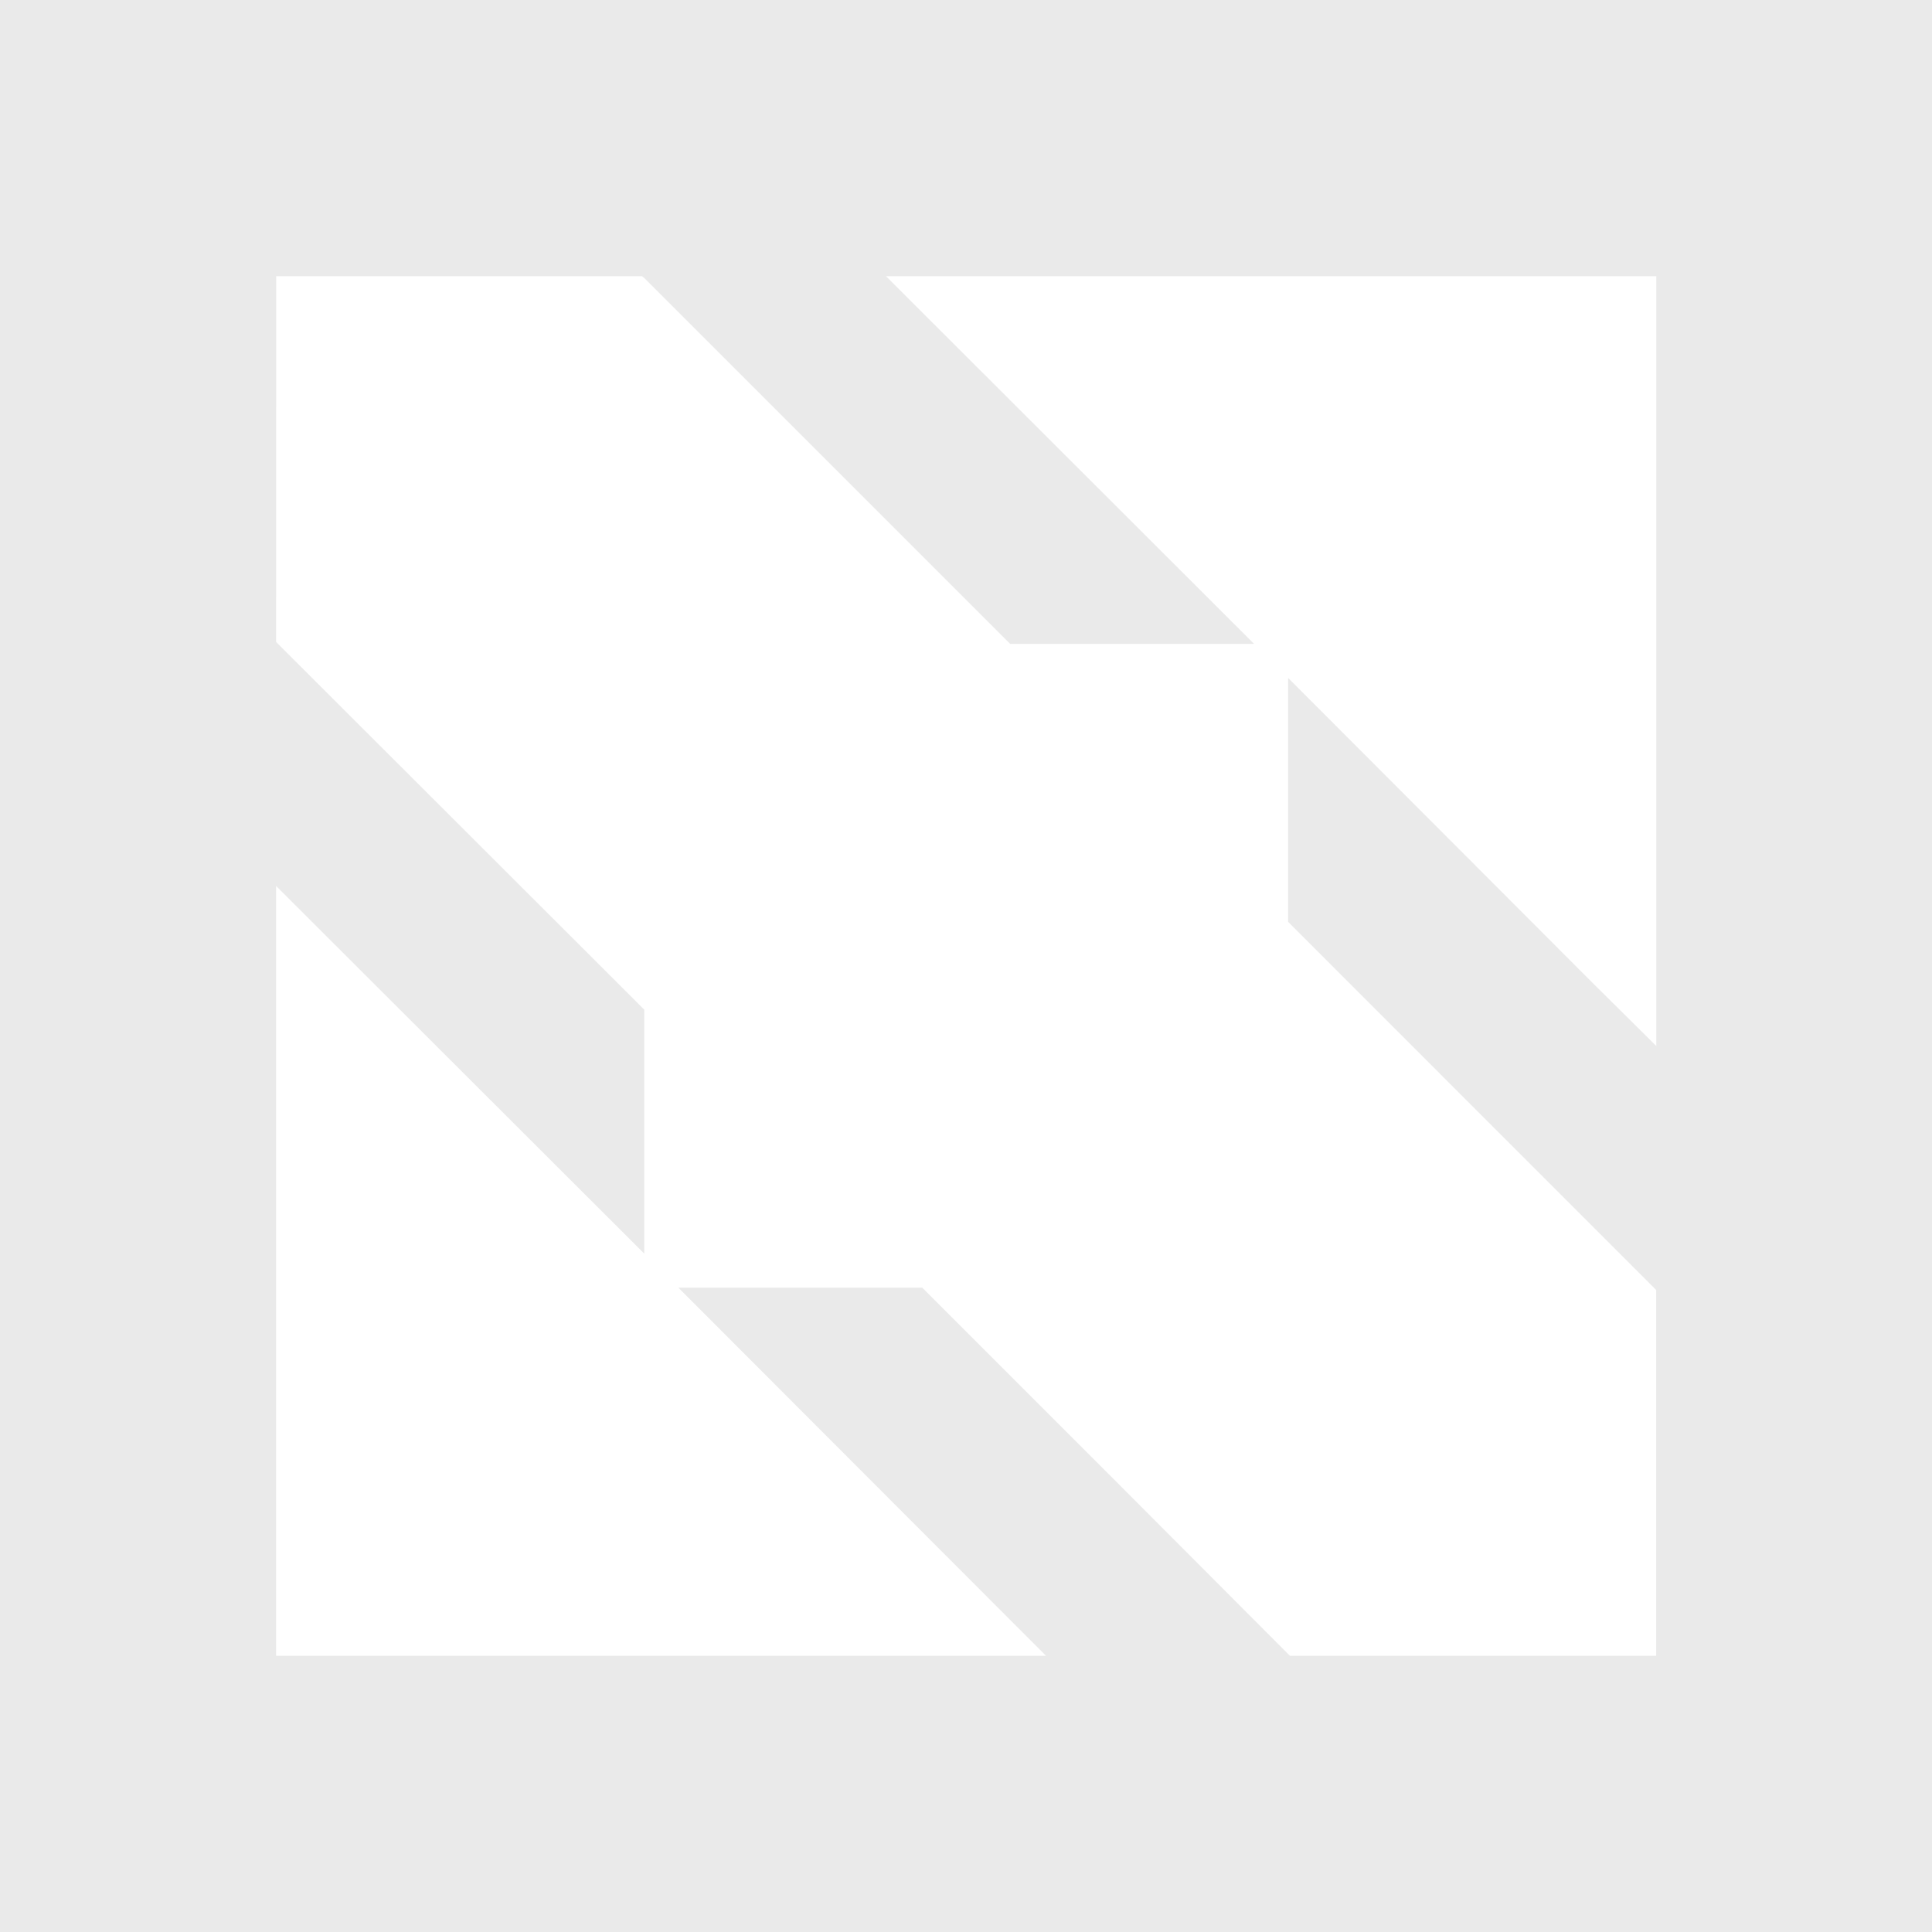
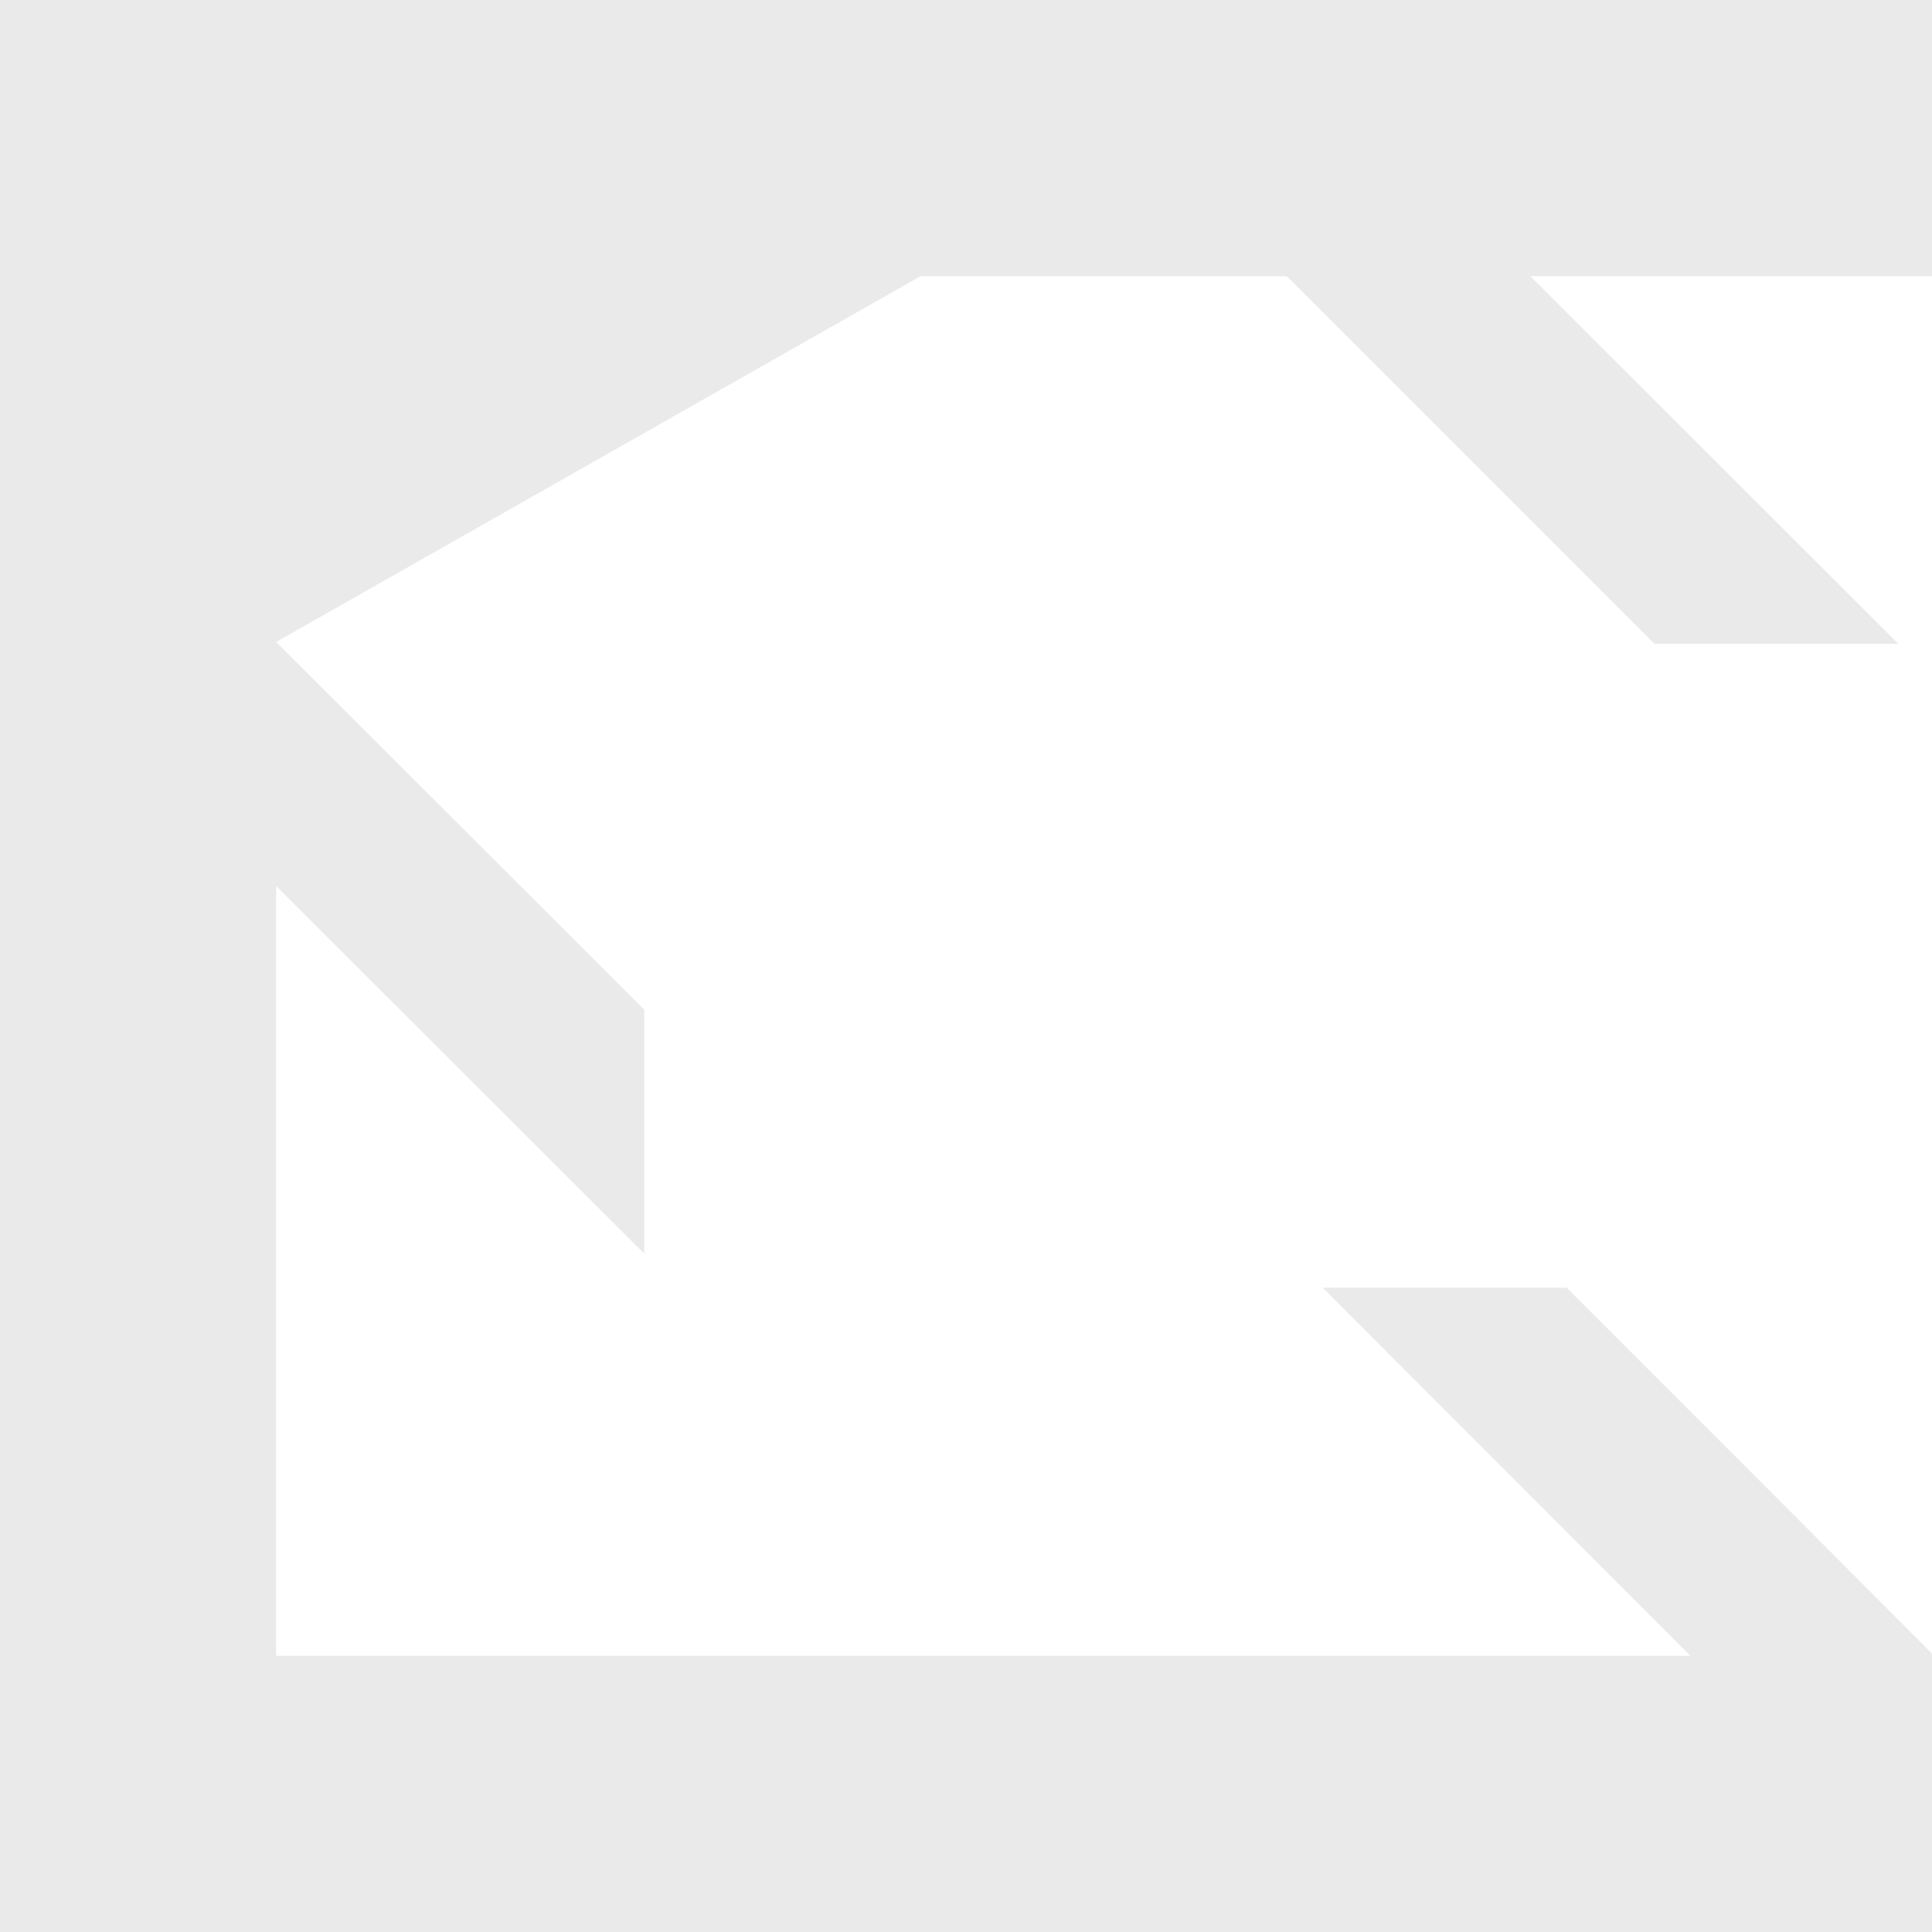
<svg xmlns="http://www.w3.org/2000/svg" width="24" height="24" viewBox="0 0 24 24">
-   <path fill="#eaeaea" d="M0 0v24h24V0H8.004Zm3.431 3.431h4.544l.029.023l4.544 4.544h3.03l-4.572-4.567h9.569v9.563l-.789-.782l-3.784-3.79v3.03l2.271 2.272l2.272 2.272l.029.03v4.543h-4.55l-.023-.023l-2.272-2.278l-2.272-2.272h-3.03l3.785 3.79l.782.783H3.43v-9.563l4.573 4.567v-3.031l-4.55-4.544l-.023-.023Z" />
+   <path fill="#eaeaea" d="M0 0v24h24V0H8.004m3.431 3.431h4.544l.029.023l4.544 4.544h3.03l-4.572-4.567h9.569v9.563l-.789-.782l-3.784-3.79v3.03l2.271 2.272l2.272 2.272l.029.03v4.543h-4.55l-.023-.023l-2.272-2.278l-2.272-2.272h-3.03l3.785 3.79l.782.783H3.43v-9.563l4.573 4.567v-3.031l-4.55-4.544l-.023-.023Z" />
</svg>